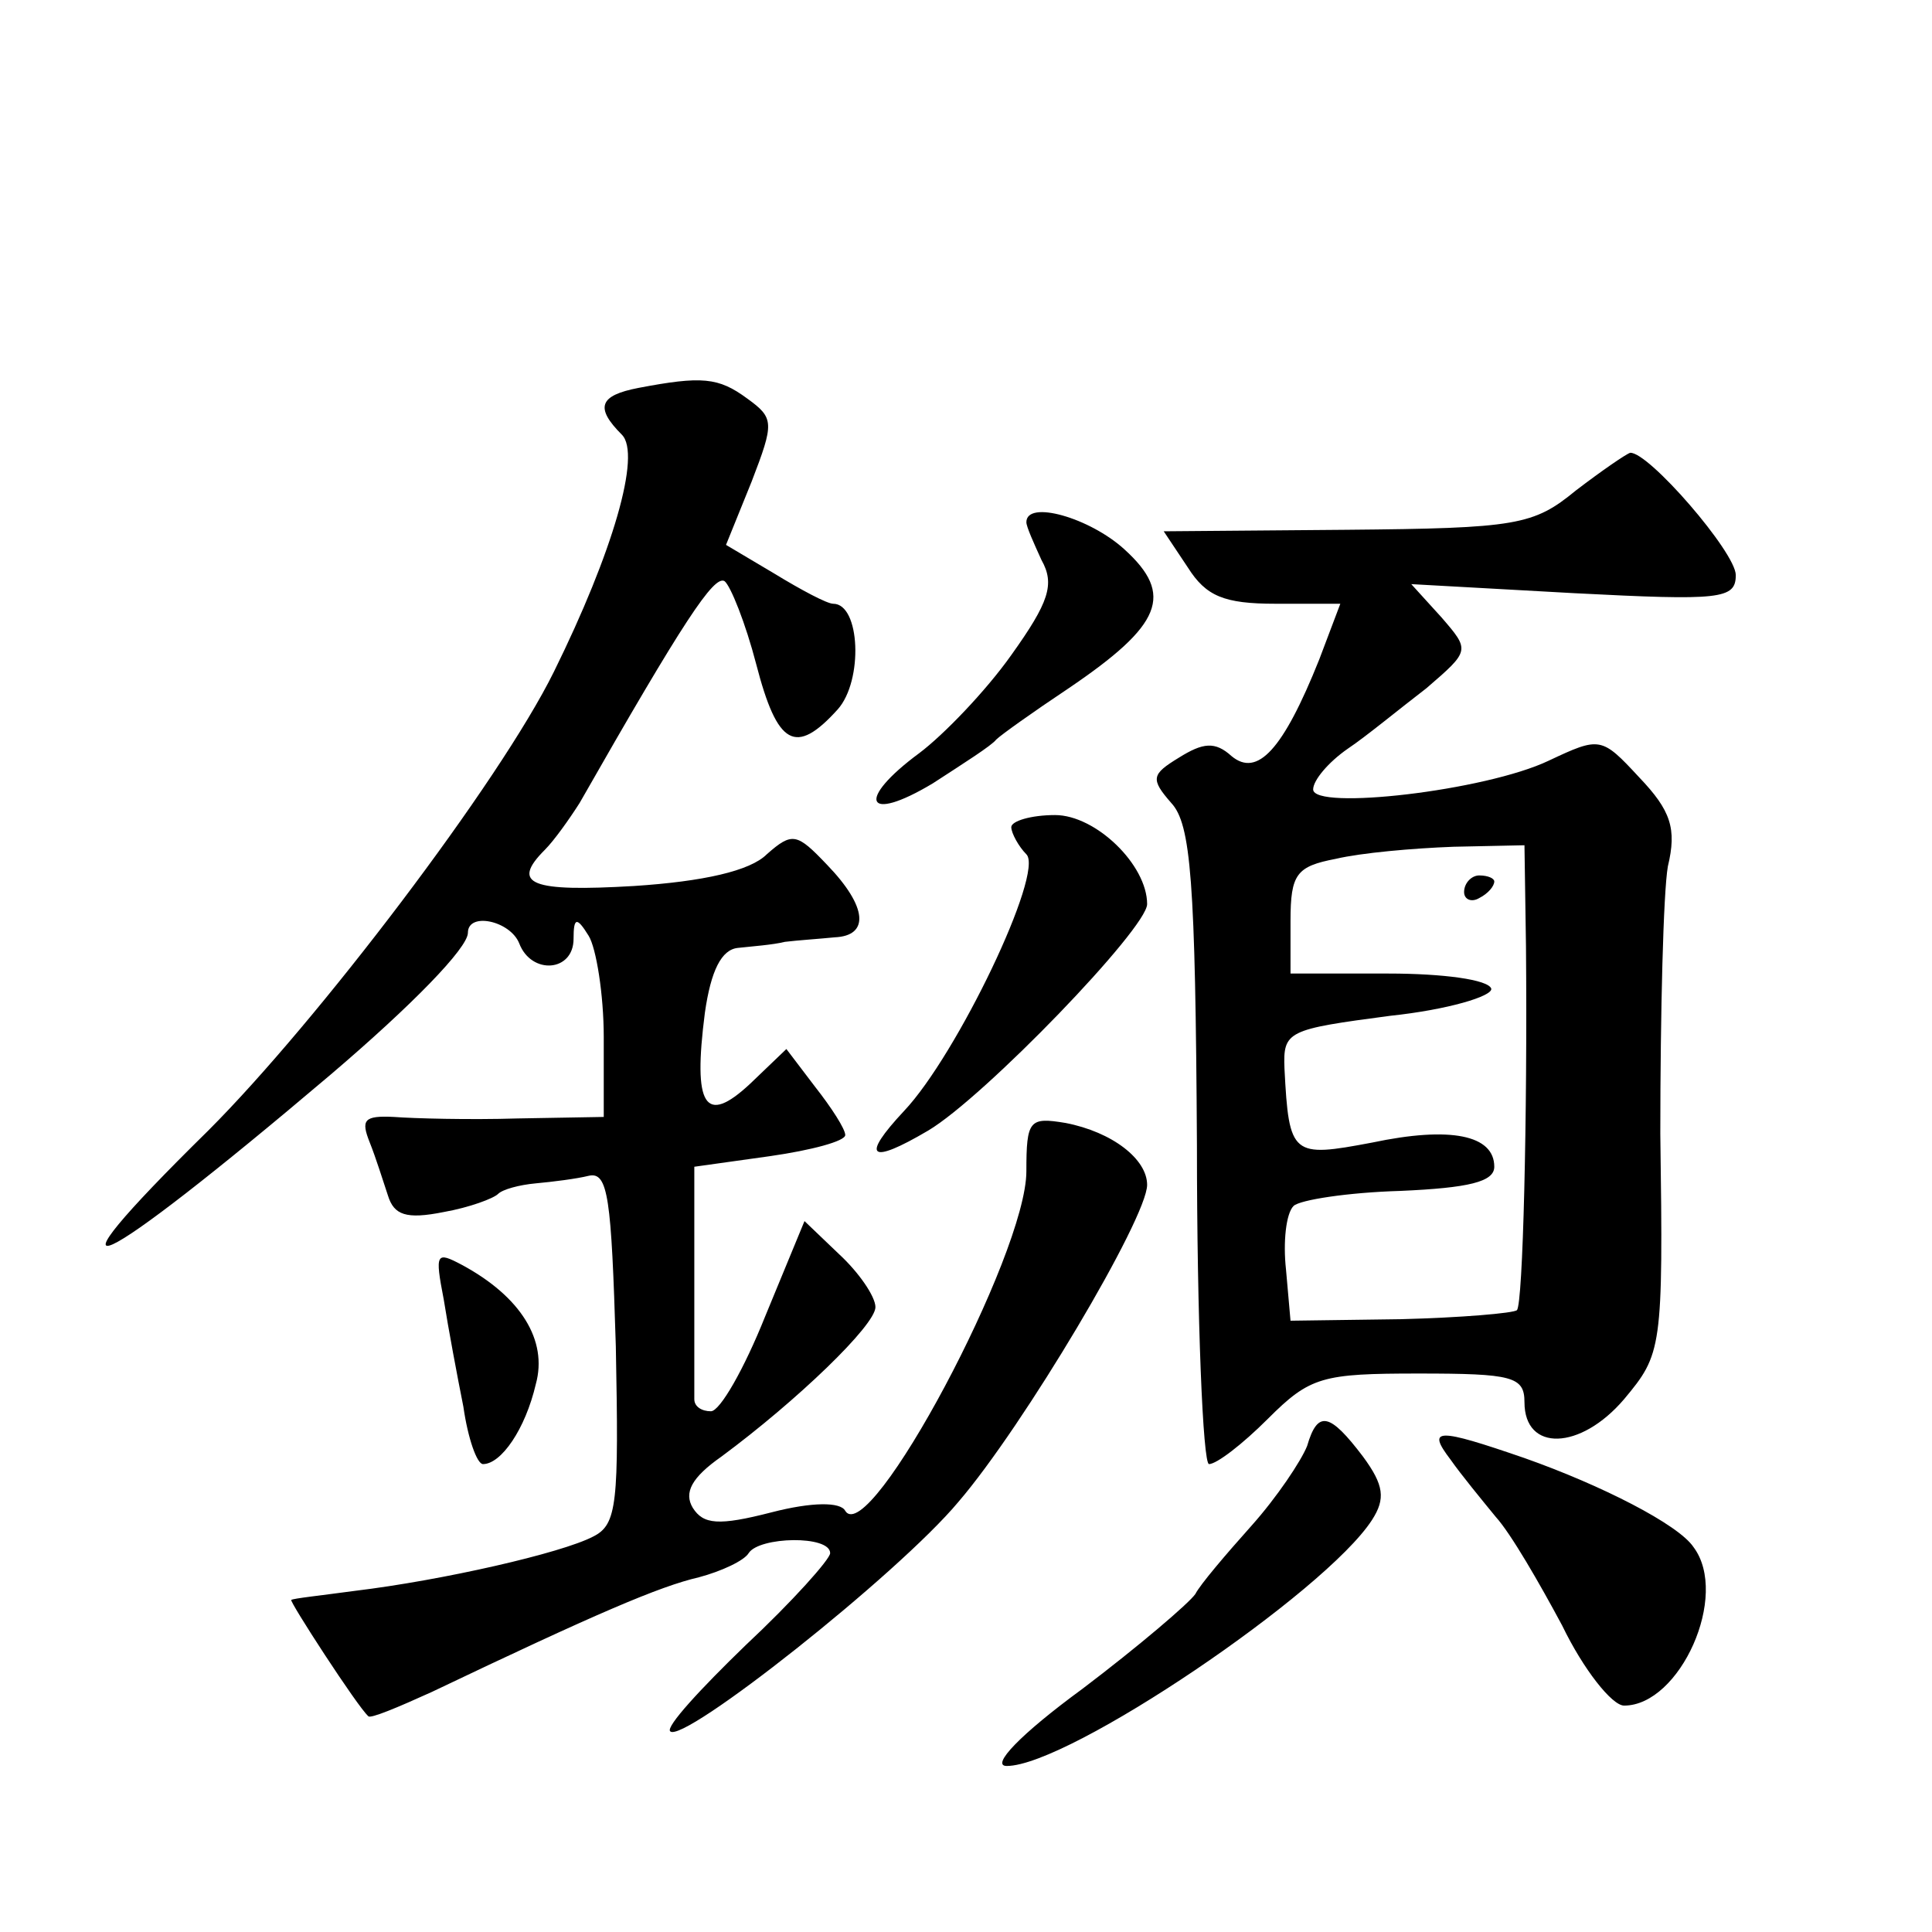
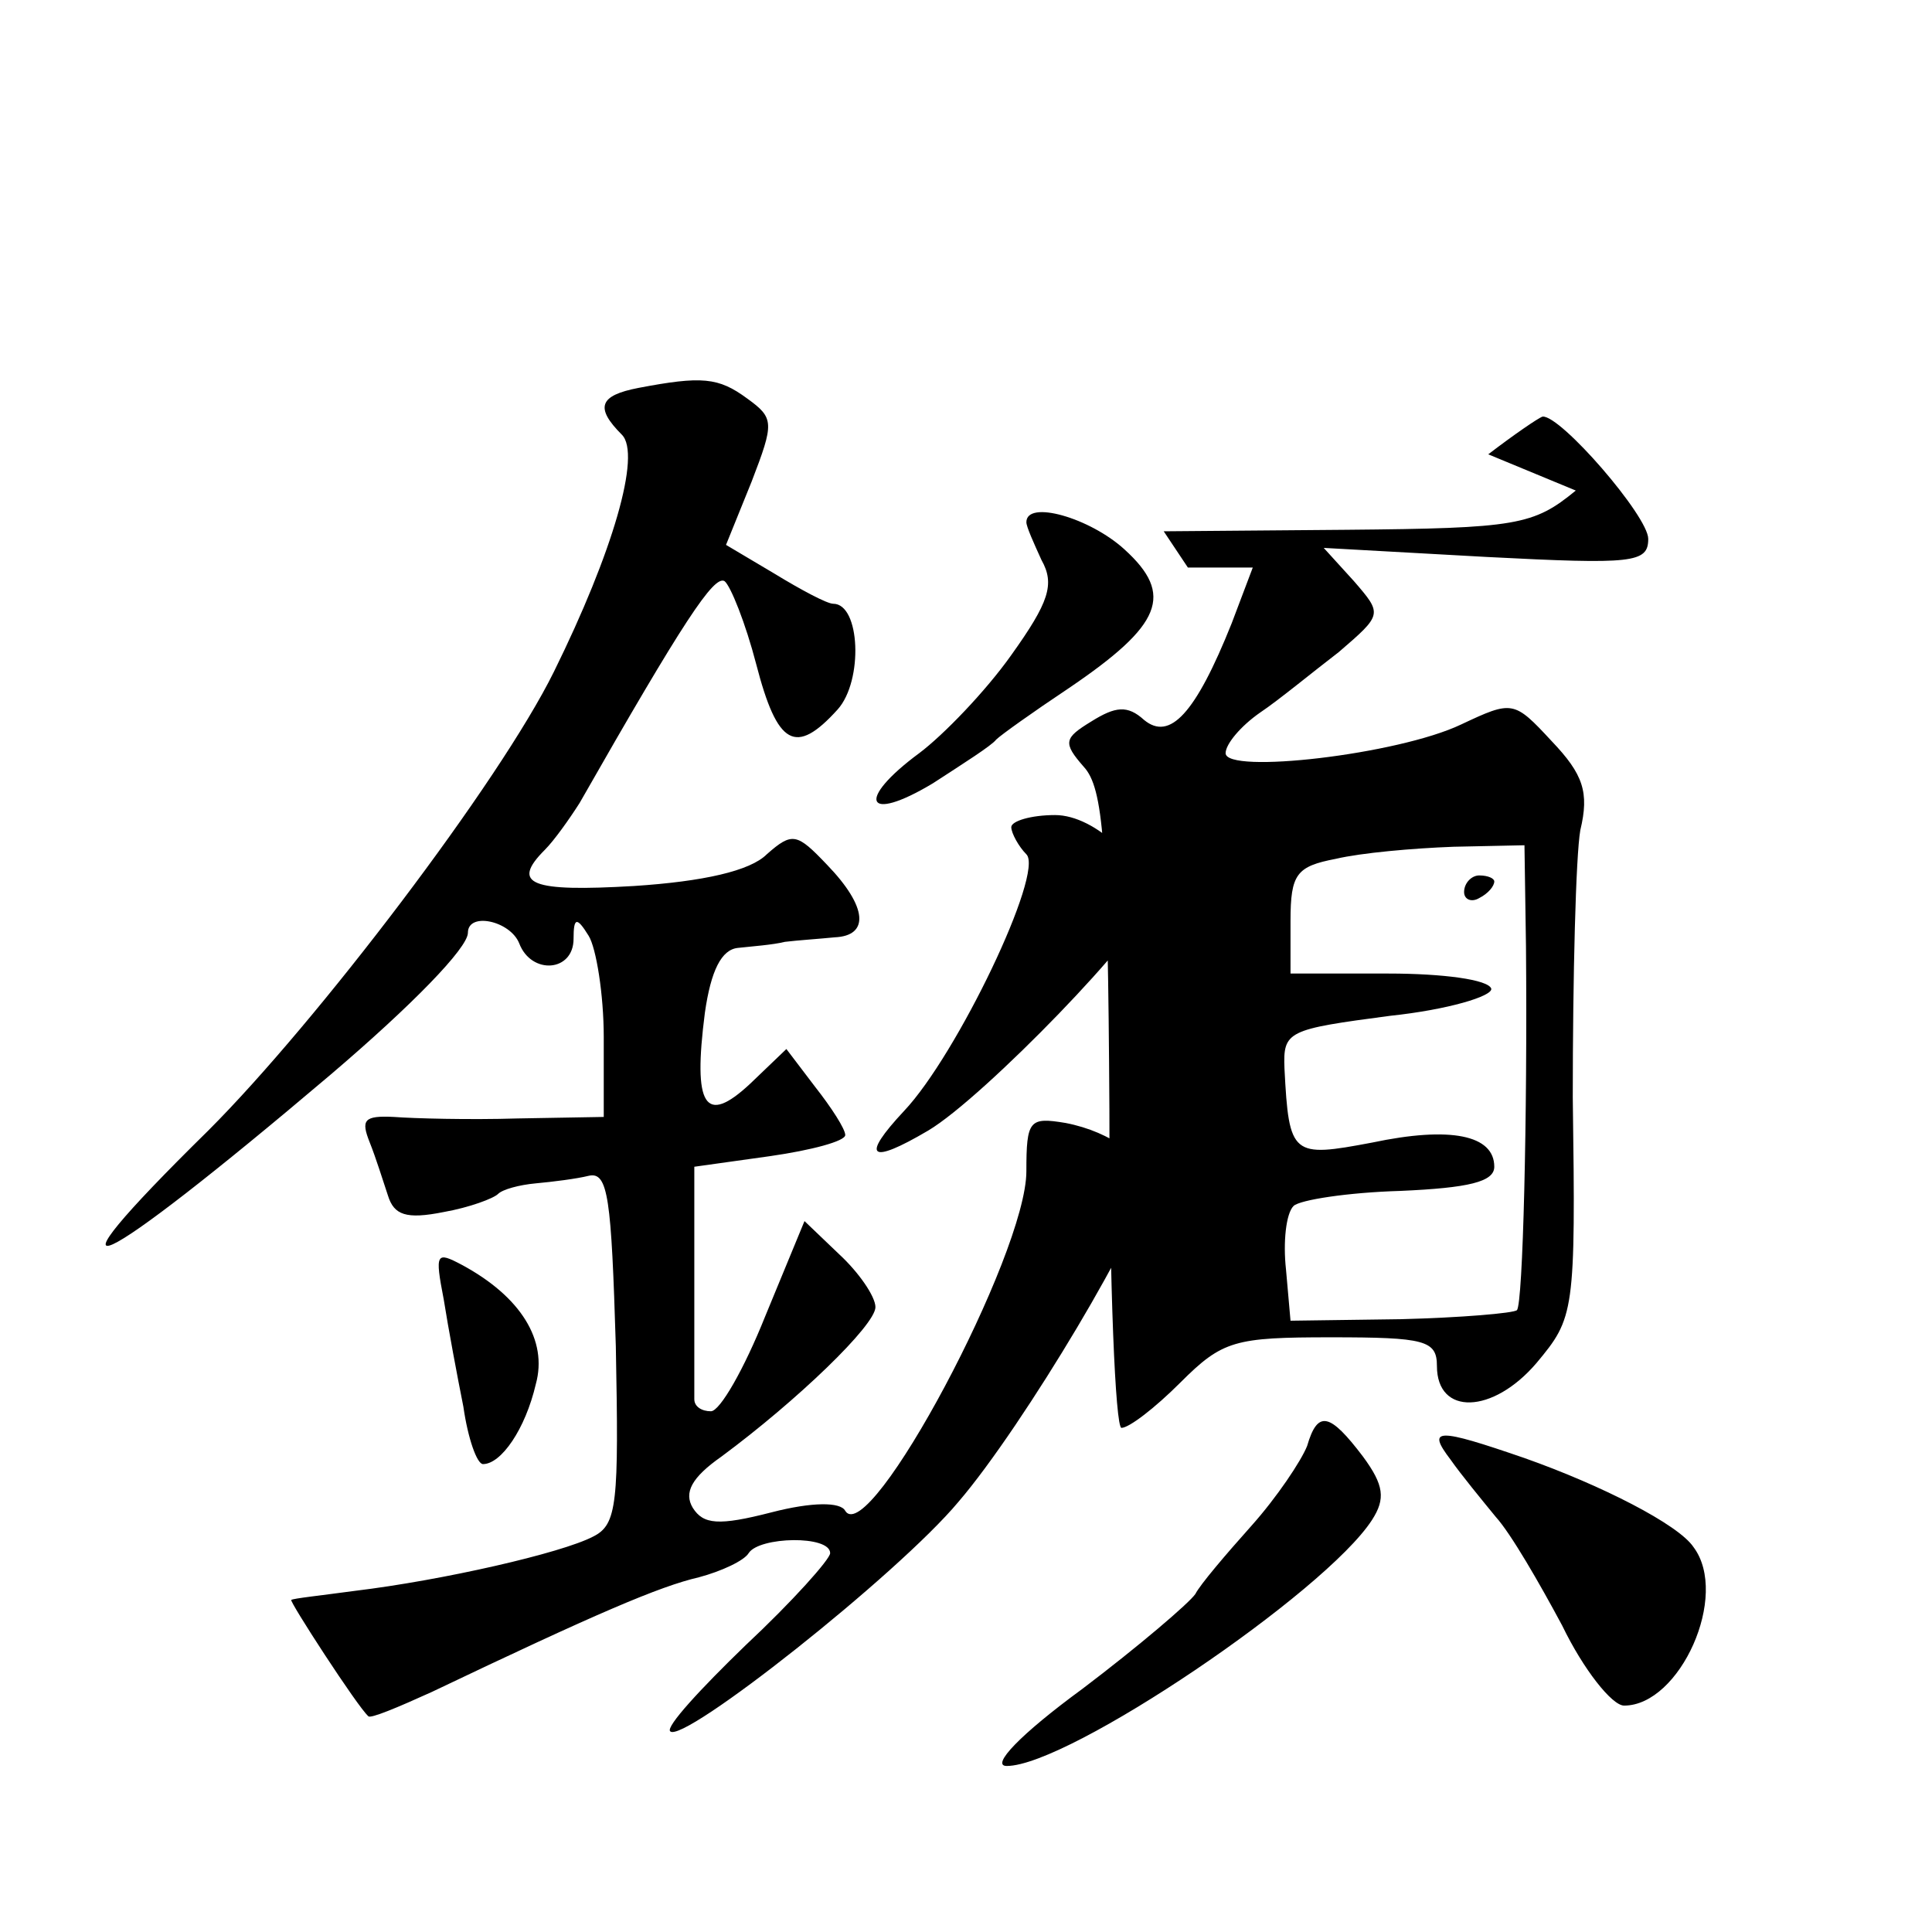
<svg xmlns="http://www.w3.org/2000/svg" version="1.0" width="128pt" height="128pt" viewBox="0 0 128 128" preserveAspectRatio="xMidYMid meet">
  <g transform="translate(0,128) scale(0.1,-0.1)" fill="#0" stroke="none">
-     <path d="M423 1023 c-26 -5 -29 -13 -11 -31 13 -13 -6 -78 -45 -157 -36 -73 -157 -232 -229 -304 -118 -116 -77 -97 81 37 54 46 91 84 91 94 0 14 28 8 34 -7 8 -21 36 -19 36 3 0 14 2 15 10 2 5 -8 10 -39 10 -67 l0 -53 -57 -1 c-32 -1 -69 0 -82 1 -20 1 -22 -2 -16 -17 4 -10 9 -26 12 -35 4 -13 12 -16 37 -11 17 3 33 9 36 12 3 3 14 6 25 7 11 1 27 3 35 5 13 3 15 -15 18 -113 2 -104 1 -118 -15 -126 -21 -11 -100 -29 -158 -36 -22 -3 -41 -5 -42 -6 -2 0 44 -71 51 -77 1 -2 20 6 42 16 109 52 151 70 177 76 15 4 30 11 33 16 7 11 54 12 54 0 0 -4 -25 -32 -56 -61 -30 -29 -53 -54 -50 -57 8 -9 151 104 191 152 43 50 125 188 125 210 0 17 -23 35 -54 41 -24 4 -26 2 -26 -32 0 -55 -104 -250 -120 -225 -3 6 -22 6 -49 -1 -35 -9 -45 -8 -52 3 -6 10 -1 20 19 34 50 37 102 87 102 99 0 7 -11 23 -24 35 l-23 22 -26 -63 c-14 -35 -30 -63 -36 -63 -6 0 -11 3 -11 8 0 4 0 40 0 81 l0 73 50 7 c28 4 50 10 50 14 0 4 -9 18 -20 32 l-19 25 -24 -23 c-30 -28 -38 -15 -30 47 4 28 11 42 22 43 9 1 23 2 31 4 8 1 23 2 33 3 23 1 22 20 -5 48 -20 21 -23 22 -40 7 -11 -11 -42 -18 -88 -21 -68 -4 -82 1 -59 24 6 6 16 20 23 31 69 121 89 151 96 147 4 -3 14 -28 21 -55 14 -54 26 -61 54 -30 17 19 15 70 -3 70 -4 0 -21 9 -39 20 l-32 19 17 42 c15 39 15 42 -3 55 -19 14 -30 15 -72 7z M1044 955 c-28 -23 -39 -25 -152 -26 l-121 -1 16 -24 c12 -19 24 -24 58 -24 l43 0 -14 -37 c-24 -60 -41 -78 -58 -64 -11 10 -19 9 -35 -1 -18 -11 -19 -14 -5 -30 13 -14 16 -51 17 -227 0 -116 4 -211 8 -211 5 0 22 13 39 30 28 28 36 30 100 30 62 0 70 -2 70 -19 0 -33 37 -32 66 2 25 30 26 33 24 176 0 80 2 160 5 177 6 25 2 37 -19 59 -25 27 -26 27 -60 11 -42 -20 -156 -33 -156 -19 0 6 10 18 23 27 12 8 35 27 52 40 29 25 29 25 10 47 l-20 22 108 -6 c97 -5 107 -4 107 12 0 15 -58 82 -70 81 -3 -1 -19 -12 -36 -25z m-33 -302 c1 -113 -2 -237 -6 -241 -2 -2 -37 -5 -77 -6 l-73 -1 -3 34 c-2 18 0 37 5 42 4 4 36 9 71 10 45 2 62 6 62 16 0 21 -29 27 -81 16 -53 -10 -55 -9 -58 49 -1 25 2 26 70 35 38 4 68 13 67 18 -2 6 -32 10 -68 10 l-65 0 0 35 c0 31 4 36 30 41 17 4 51 7 78 8 l47 1 1 -67z M970 689 c0 -5 5 -7 10 -4 6 3 10 8 10 11 0 2 -4 4 -10 4 -5 0 -10 -5 -10 -11z M680 934 c0 -3 5 -14 10 -25 9 -16 5 -28 -20 -63 -17 -24 -45 -53 -61 -65 -42 -31 -36 -47 9 -20 20 13 39 25 42 29 3 3 24 18 48 34 62 42 70 62 37 92 -23 21 -65 33 -65 18z M670 732 c0 -4 5 -13 10 -18 12 -12 -46 -133 -81 -170 -29 -31 -23 -36 16 -13 37 22 145 134 145 150 0 26 -34 59 -61 59 -16 0 -29 -4 -29 -8z M294 419 c3 -19 9 -51 13 -71 3 -21 9 -38 13 -38 12 0 28 23 35 53 8 29 -10 58 -49 79 -17 9 -18 8 -12 -23z M866 322 c-4 -10 -20 -34 -37 -53 -17 -19 -34 -39 -37 -45 -4 -6 -38 -35 -75 -63 -41 -30 -61 -51 -50 -51 41 0 211 115 242 163 9 14 8 23 -6 42 -22 29 -30 31 -37 7z M961 313 c7 -10 21 -27 30 -38 10 -11 29 -44 44 -72 14 -29 33 -53 41 -53 37 0 70 73 46 105 -10 15 -61 41 -112 59 -58 20 -65 20 -49 -1z" />
+     <path d="M423 1023 c-26 -5 -29 -13 -11 -31 13 -13 -6 -78 -45 -157 -36 -73 -157 -232 -229 -304 -118 -116 -77 -97 81 37 54 46 91 84 91 94 0 14 28 8 34 -7 8 -21 36 -19 36 3 0 14 2 15 10 2 5 -8 10 -39 10 -67 l0 -53 -57 -1 c-32 -1 -69 0 -82 1 -20 1 -22 -2 -16 -17 4 -10 9 -26 12 -35 4 -13 12 -16 37 -11 17 3 33 9 36 12 3 3 14 6 25 7 11 1 27 3 35 5 13 3 15 -15 18 -113 2 -104 1 -118 -15 -126 -21 -11 -100 -29 -158 -36 -22 -3 -41 -5 -42 -6 -2 0 44 -71 51 -77 1 -2 20 6 42 16 109 52 151 70 177 76 15 4 30 11 33 16 7 11 54 12 54 0 0 -4 -25 -32 -56 -61 -30 -29 -53 -54 -50 -57 8 -9 151 104 191 152 43 50 125 188 125 210 0 17 -23 35 -54 41 -24 4 -26 2 -26 -32 0 -55 -104 -250 -120 -225 -3 6 -22 6 -49 -1 -35 -9 -45 -8 -52 3 -6 10 -1 20 19 34 50 37 102 87 102 99 0 7 -11 23 -24 35 l-23 22 -26 -63 c-14 -35 -30 -63 -36 -63 -6 0 -11 3 -11 8 0 4 0 40 0 81 l0 73 50 7 c28 4 50 10 50 14 0 4 -9 18 -20 32 l-19 25 -24 -23 c-30 -28 -38 -15 -30 47 4 28 11 42 22 43 9 1 23 2 31 4 8 1 23 2 33 3 23 1 22 20 -5 48 -20 21 -23 22 -40 7 -11 -11 -42 -18 -88 -21 -68 -4 -82 1 -59 24 6 6 16 20 23 31 69 121 89 151 96 147 4 -3 14 -28 21 -55 14 -54 26 -61 54 -30 17 19 15 70 -3 70 -4 0 -21 9 -39 20 l-32 19 17 42 c15 39 15 42 -3 55 -19 14 -30 15 -72 7z M1044 955 c-28 -23 -39 -25 -152 -26 l-121 -1 16 -24 l43 0 -14 -37 c-24 -60 -41 -78 -58 -64 -11 10 -19 9 -35 -1 -18 -11 -19 -14 -5 -30 13 -14 16 -51 17 -227 0 -116 4 -211 8 -211 5 0 22 13 39 30 28 28 36 30 100 30 62 0 70 -2 70 -19 0 -33 37 -32 66 2 25 30 26 33 24 176 0 80 2 160 5 177 6 25 2 37 -19 59 -25 27 -26 27 -60 11 -42 -20 -156 -33 -156 -19 0 6 10 18 23 27 12 8 35 27 52 40 29 25 29 25 10 47 l-20 22 108 -6 c97 -5 107 -4 107 12 0 15 -58 82 -70 81 -3 -1 -19 -12 -36 -25z m-33 -302 c1 -113 -2 -237 -6 -241 -2 -2 -37 -5 -77 -6 l-73 -1 -3 34 c-2 18 0 37 5 42 4 4 36 9 71 10 45 2 62 6 62 16 0 21 -29 27 -81 16 -53 -10 -55 -9 -58 49 -1 25 2 26 70 35 38 4 68 13 67 18 -2 6 -32 10 -68 10 l-65 0 0 35 c0 31 4 36 30 41 17 4 51 7 78 8 l47 1 1 -67z M970 689 c0 -5 5 -7 10 -4 6 3 10 8 10 11 0 2 -4 4 -10 4 -5 0 -10 -5 -10 -11z M680 934 c0 -3 5 -14 10 -25 9 -16 5 -28 -20 -63 -17 -24 -45 -53 -61 -65 -42 -31 -36 -47 9 -20 20 13 39 25 42 29 3 3 24 18 48 34 62 42 70 62 37 92 -23 21 -65 33 -65 18z M670 732 c0 -4 5 -13 10 -18 12 -12 -46 -133 -81 -170 -29 -31 -23 -36 16 -13 37 22 145 134 145 150 0 26 -34 59 -61 59 -16 0 -29 -4 -29 -8z M294 419 c3 -19 9 -51 13 -71 3 -21 9 -38 13 -38 12 0 28 23 35 53 8 29 -10 58 -49 79 -17 9 -18 8 -12 -23z M866 322 c-4 -10 -20 -34 -37 -53 -17 -19 -34 -39 -37 -45 -4 -6 -38 -35 -75 -63 -41 -30 -61 -51 -50 -51 41 0 211 115 242 163 9 14 8 23 -6 42 -22 29 -30 31 -37 7z M961 313 c7 -10 21 -27 30 -38 10 -11 29 -44 44 -72 14 -29 33 -53 41 -53 37 0 70 73 46 105 -10 15 -61 41 -112 59 -58 20 -65 20 -49 -1z" />
  </g>
</svg>